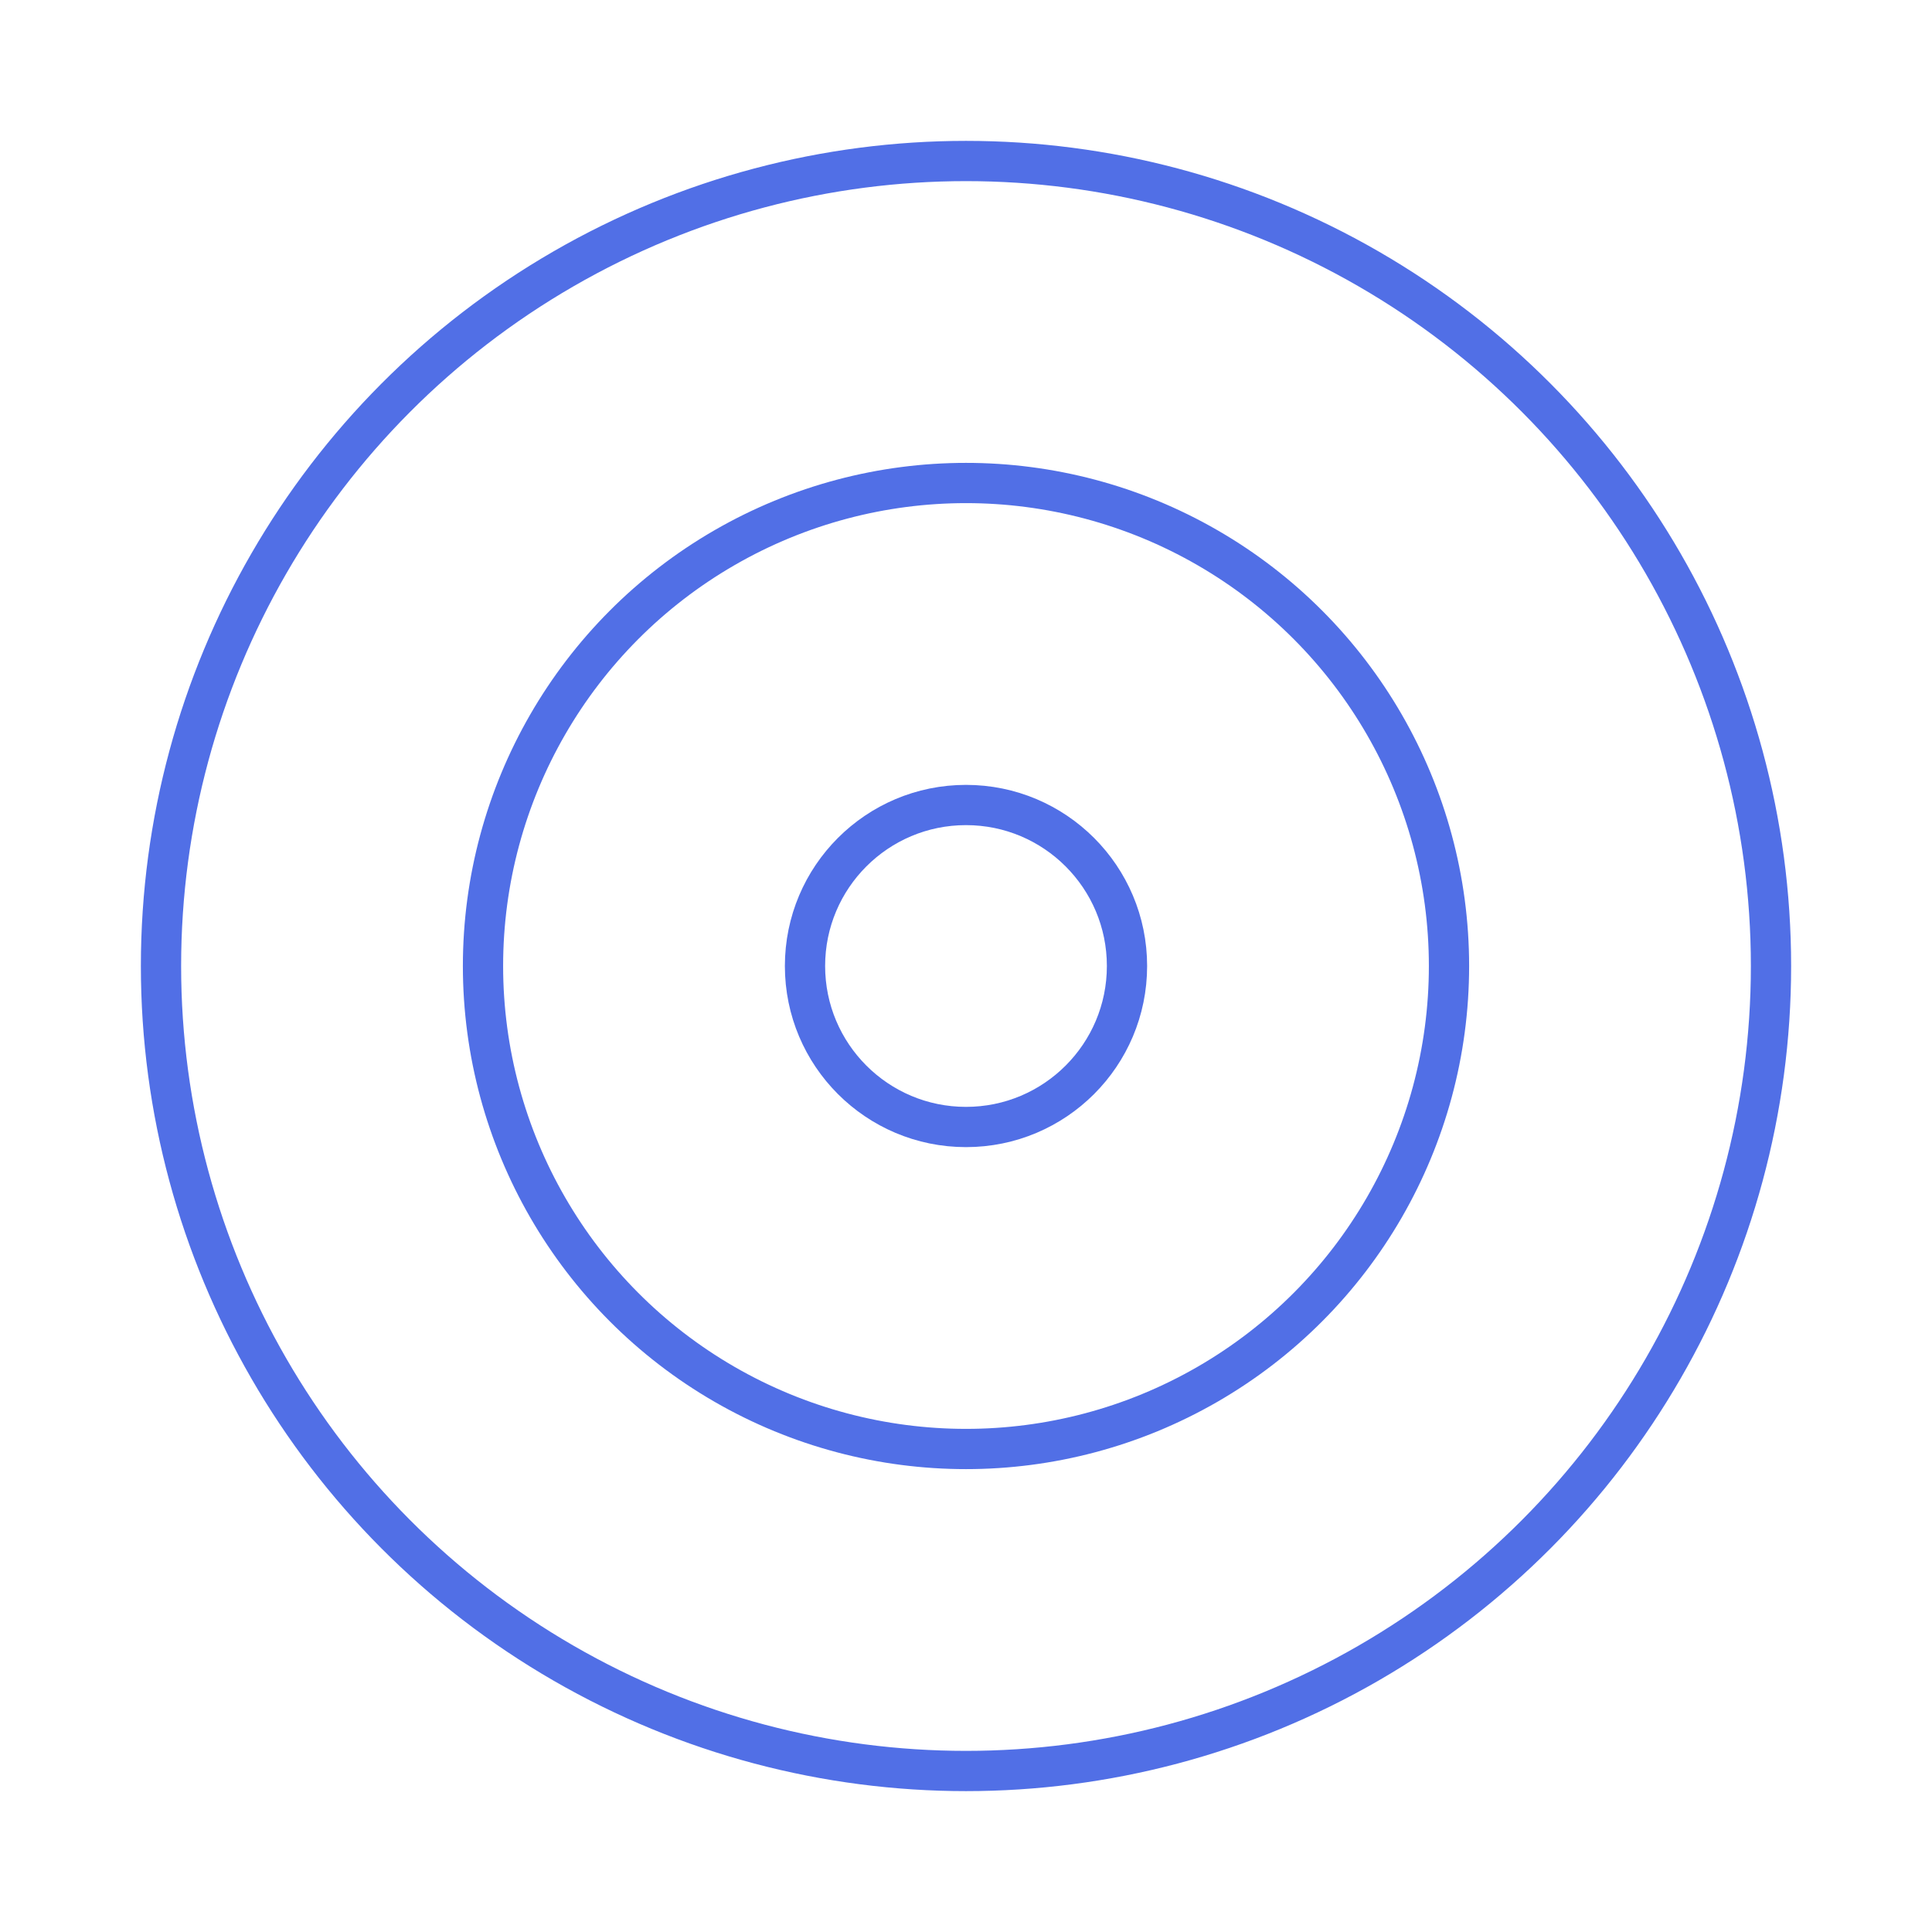
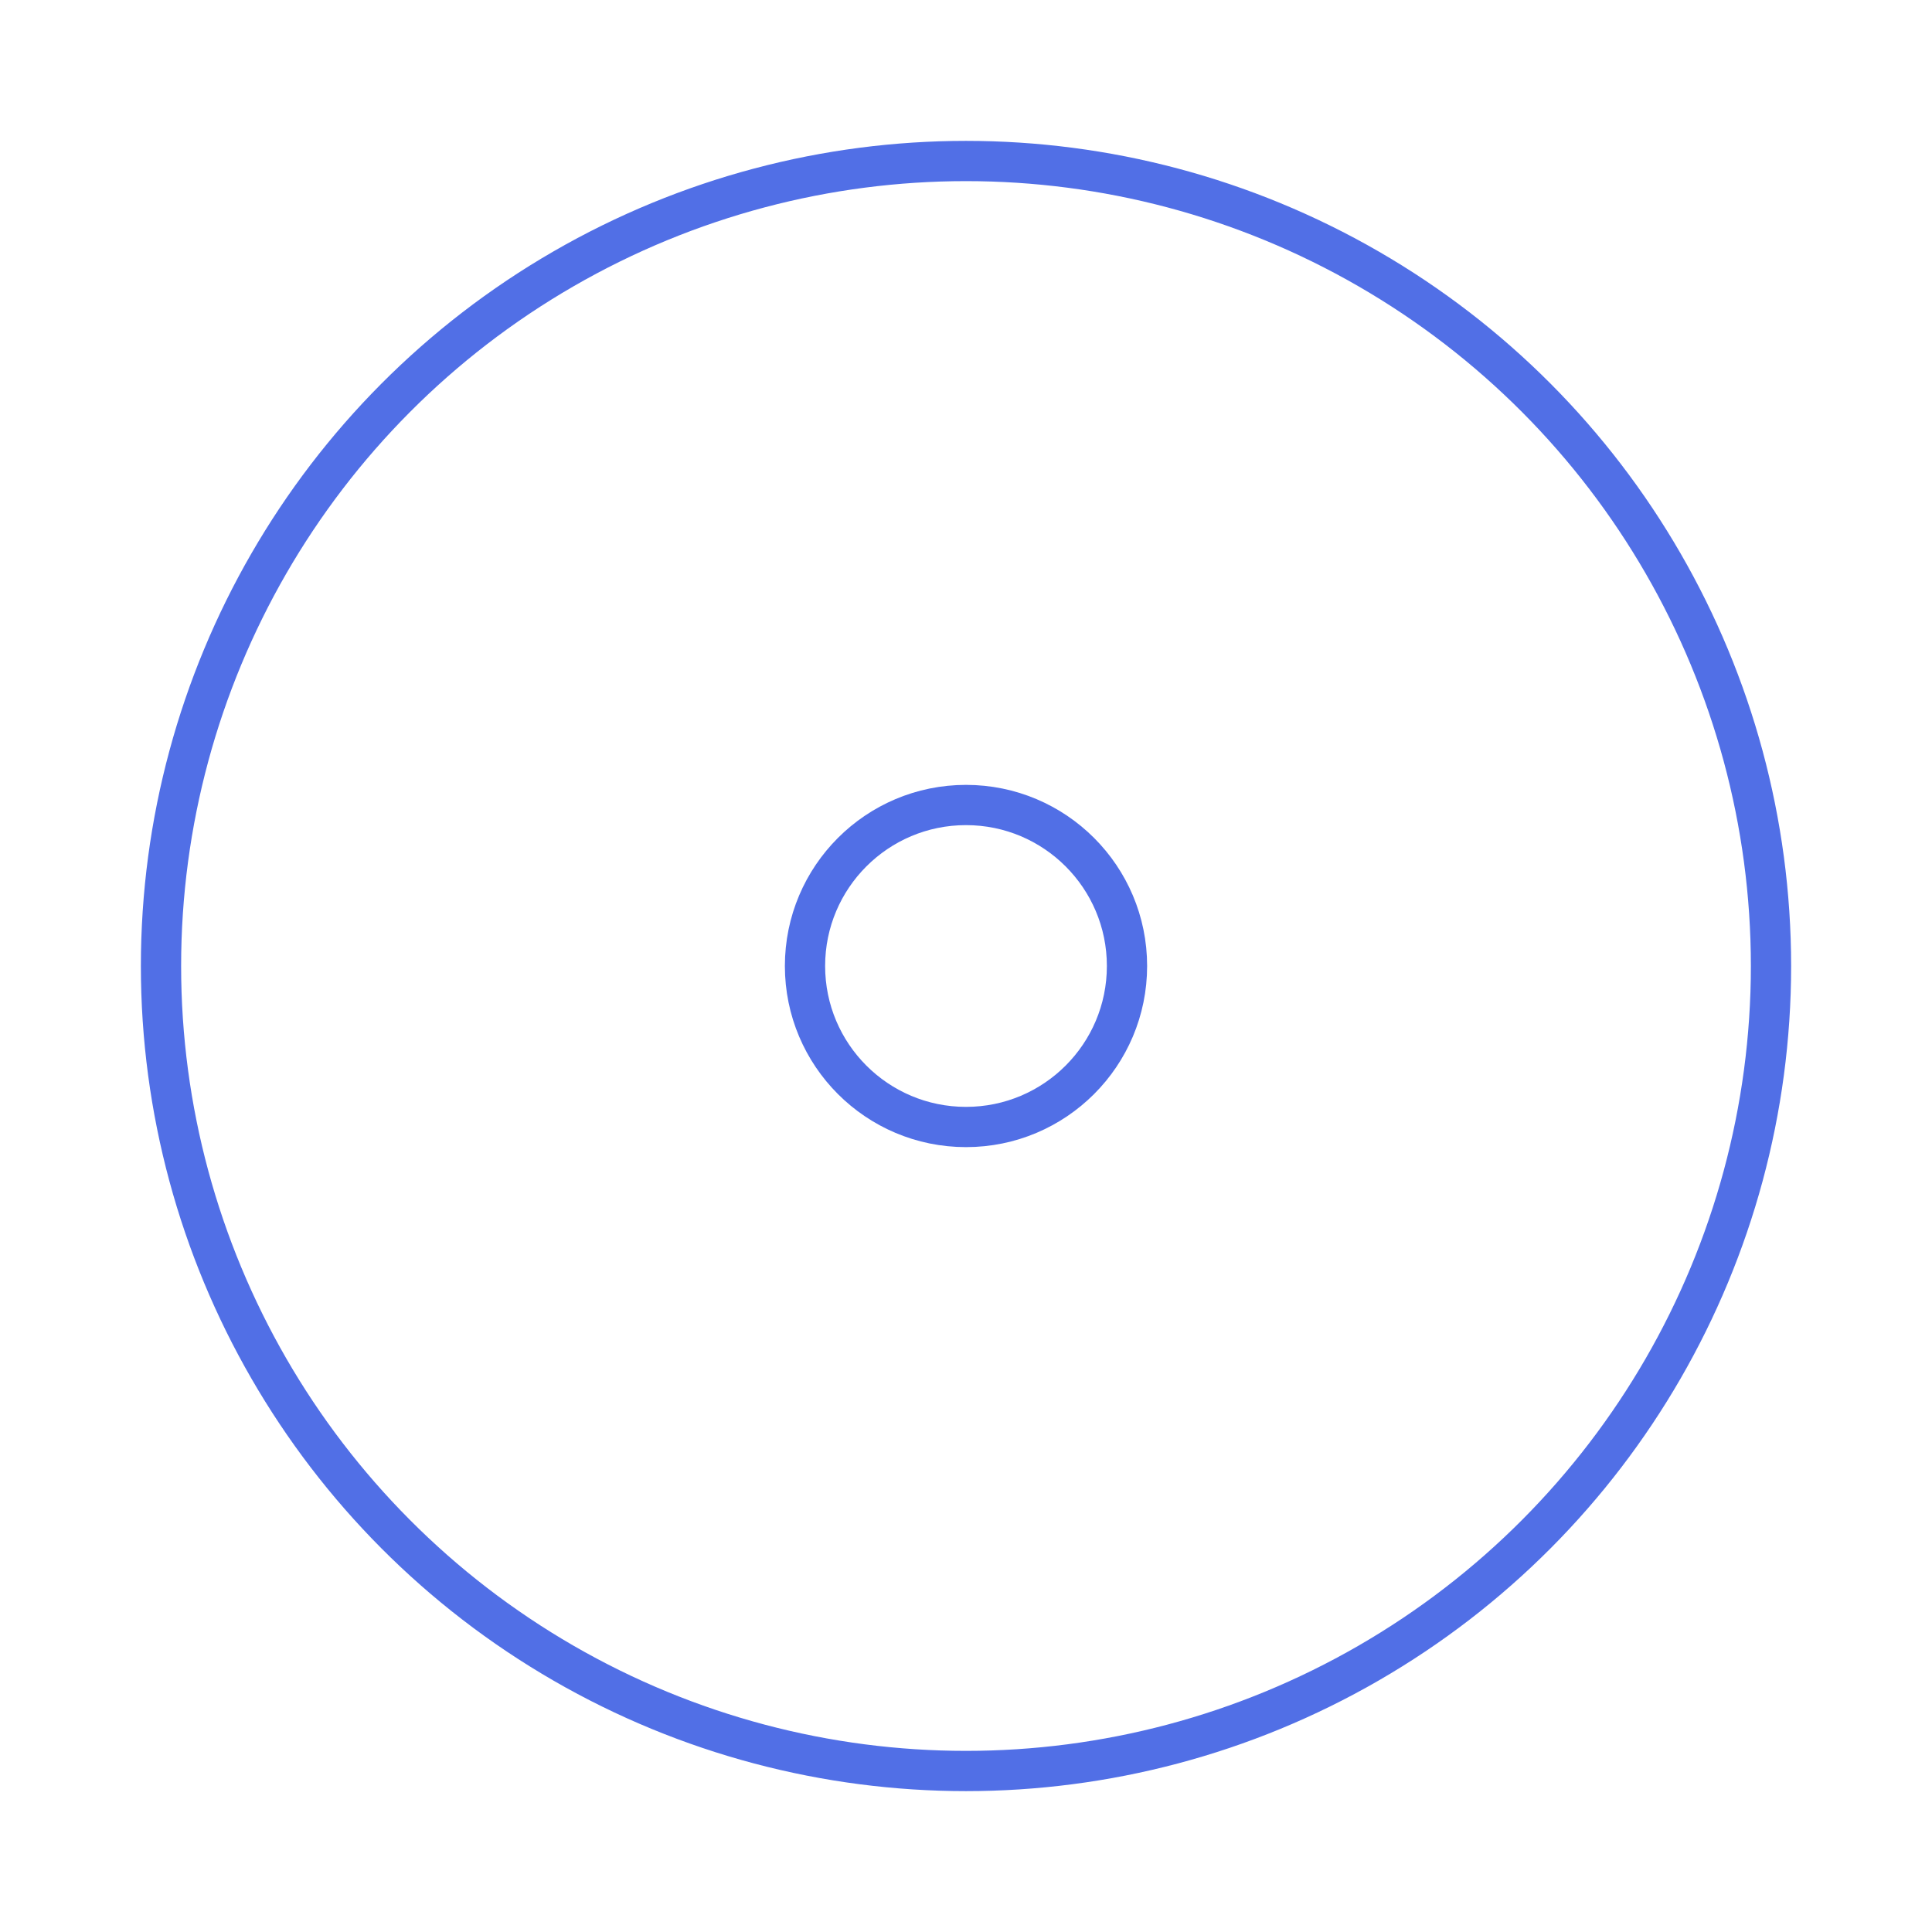
<svg xmlns="http://www.w3.org/2000/svg" width="100" height="100" viewBox="0 0 24 24" fill="none" stroke="#516fe6" stroke-width="0.5" stroke-linecap="round" stroke-linejoin="round" class="lucide lucide-target-icon lucide-target">
  <circle cx="12" cy="12" r="10" />
-   <circle cx="12" cy="12" r="6" />
  <circle cx="12" cy="12" r="2" />
</svg>